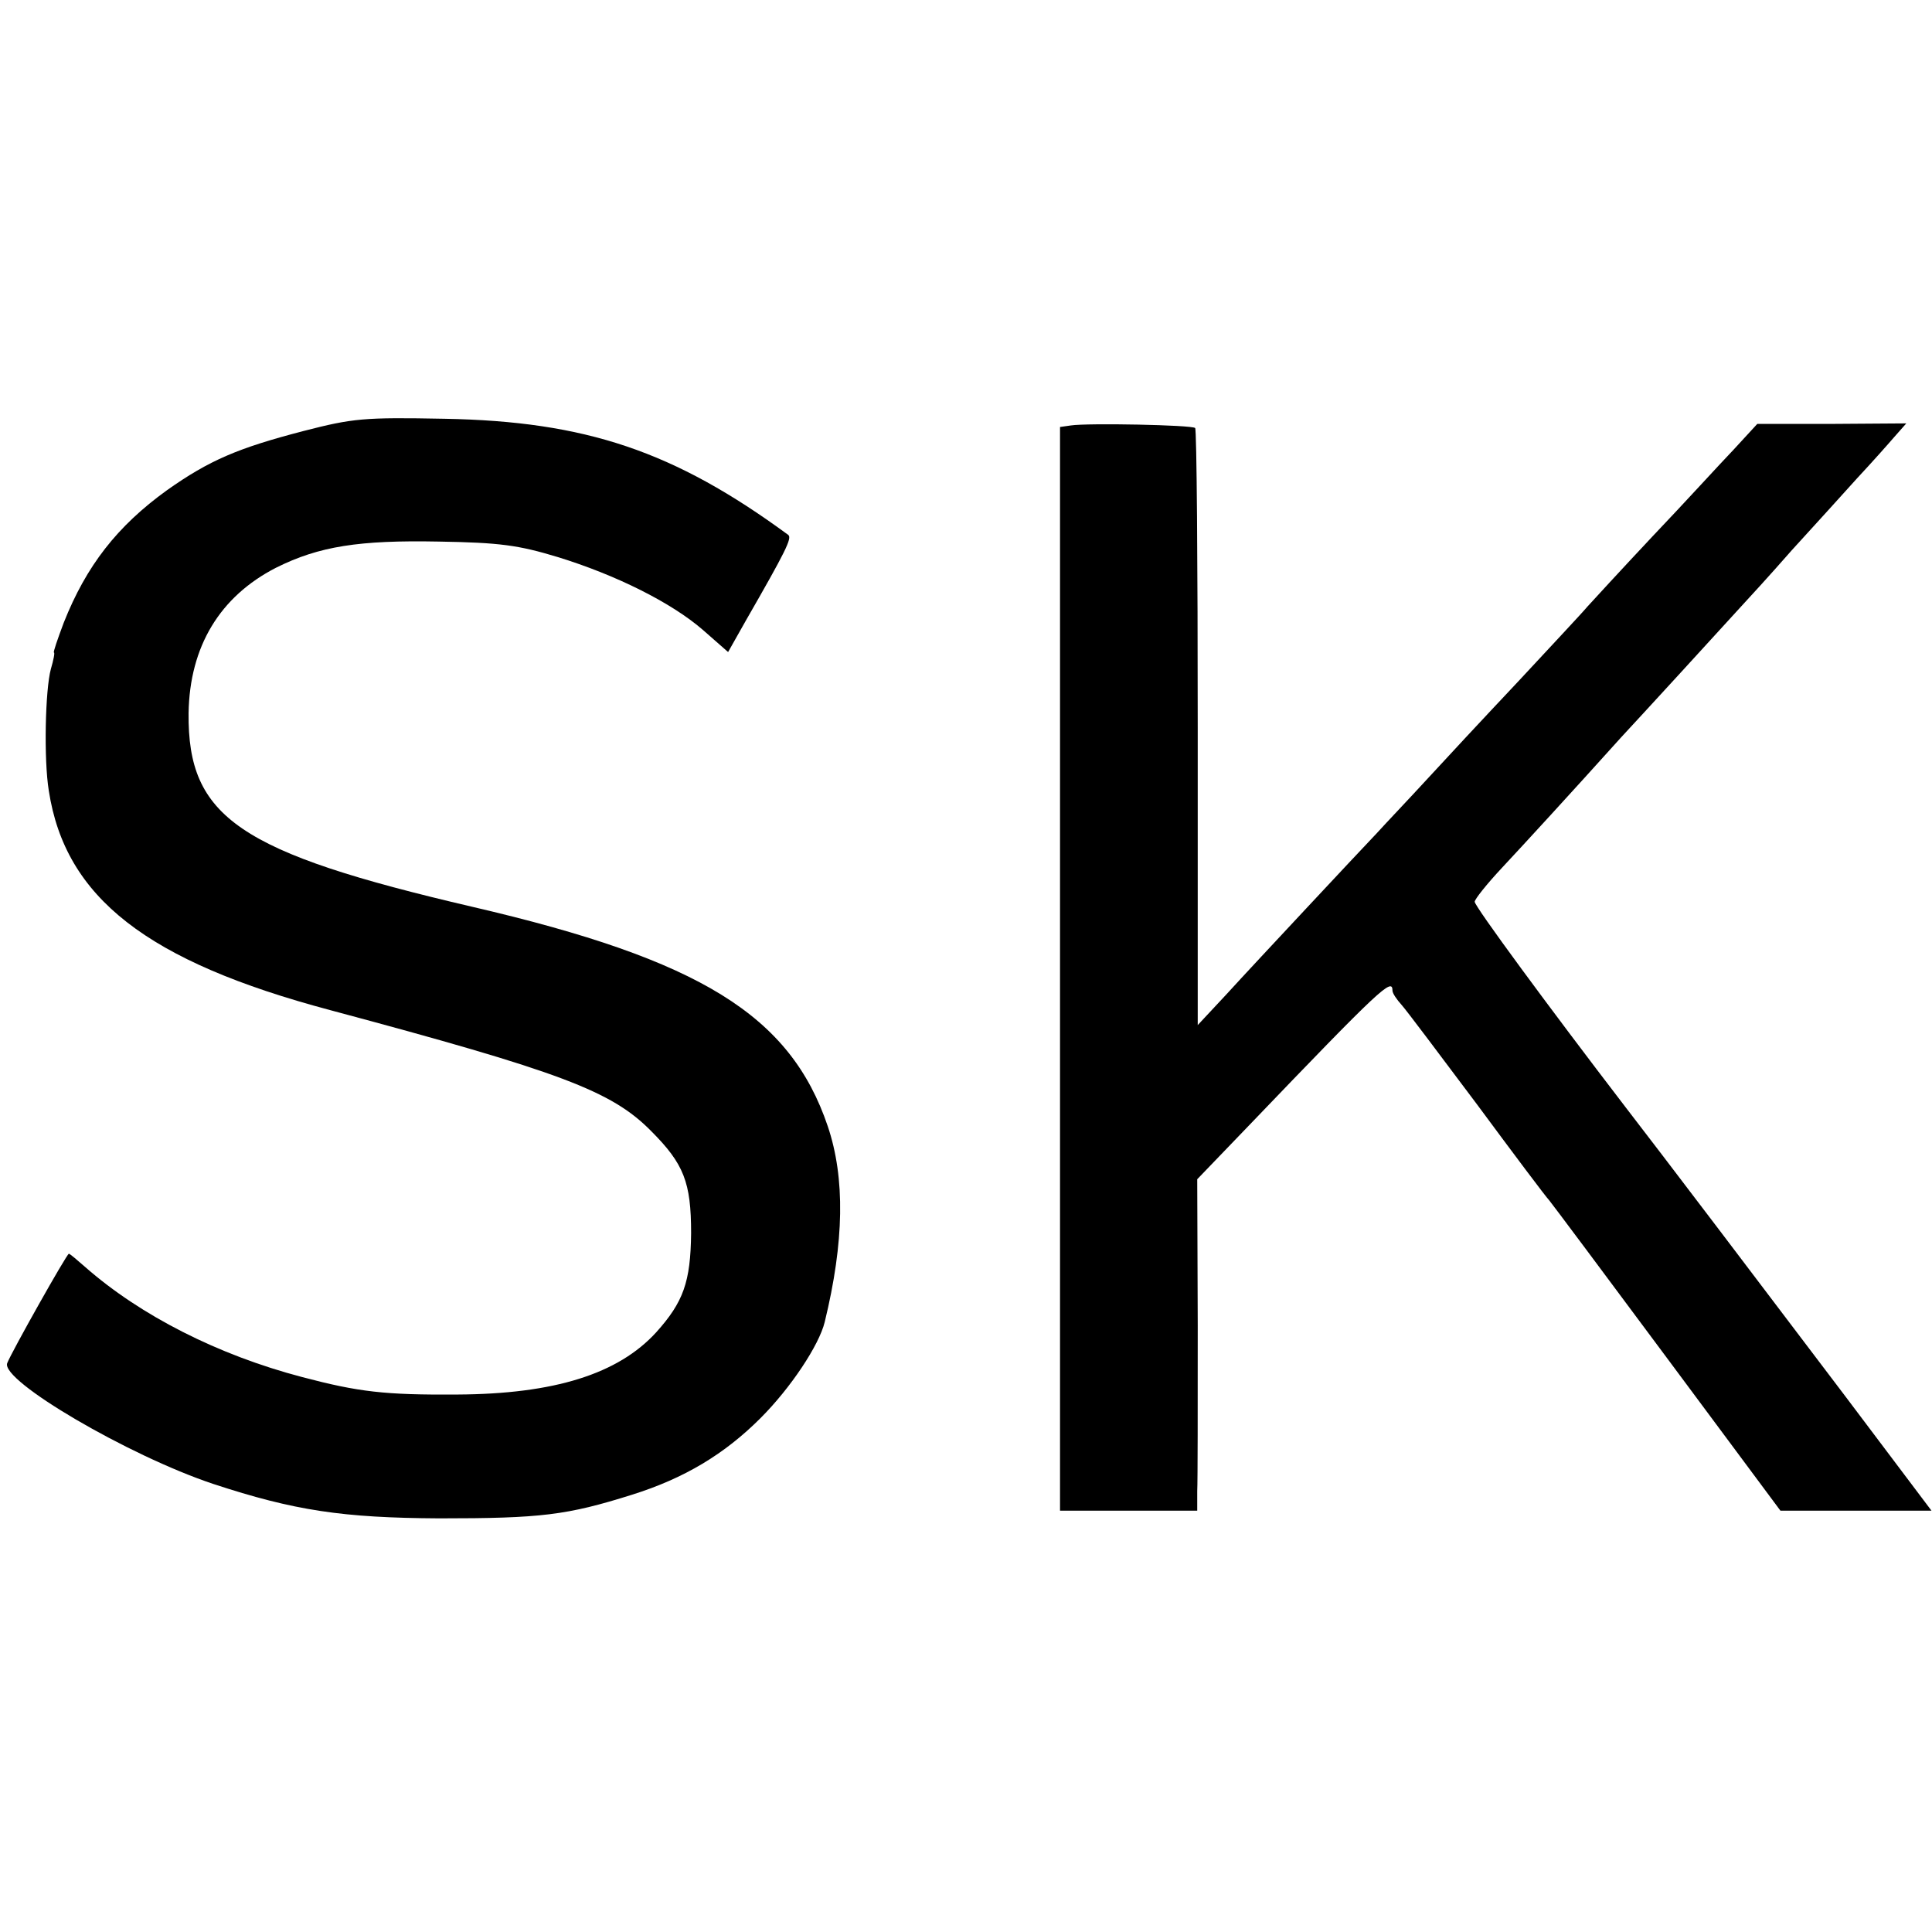
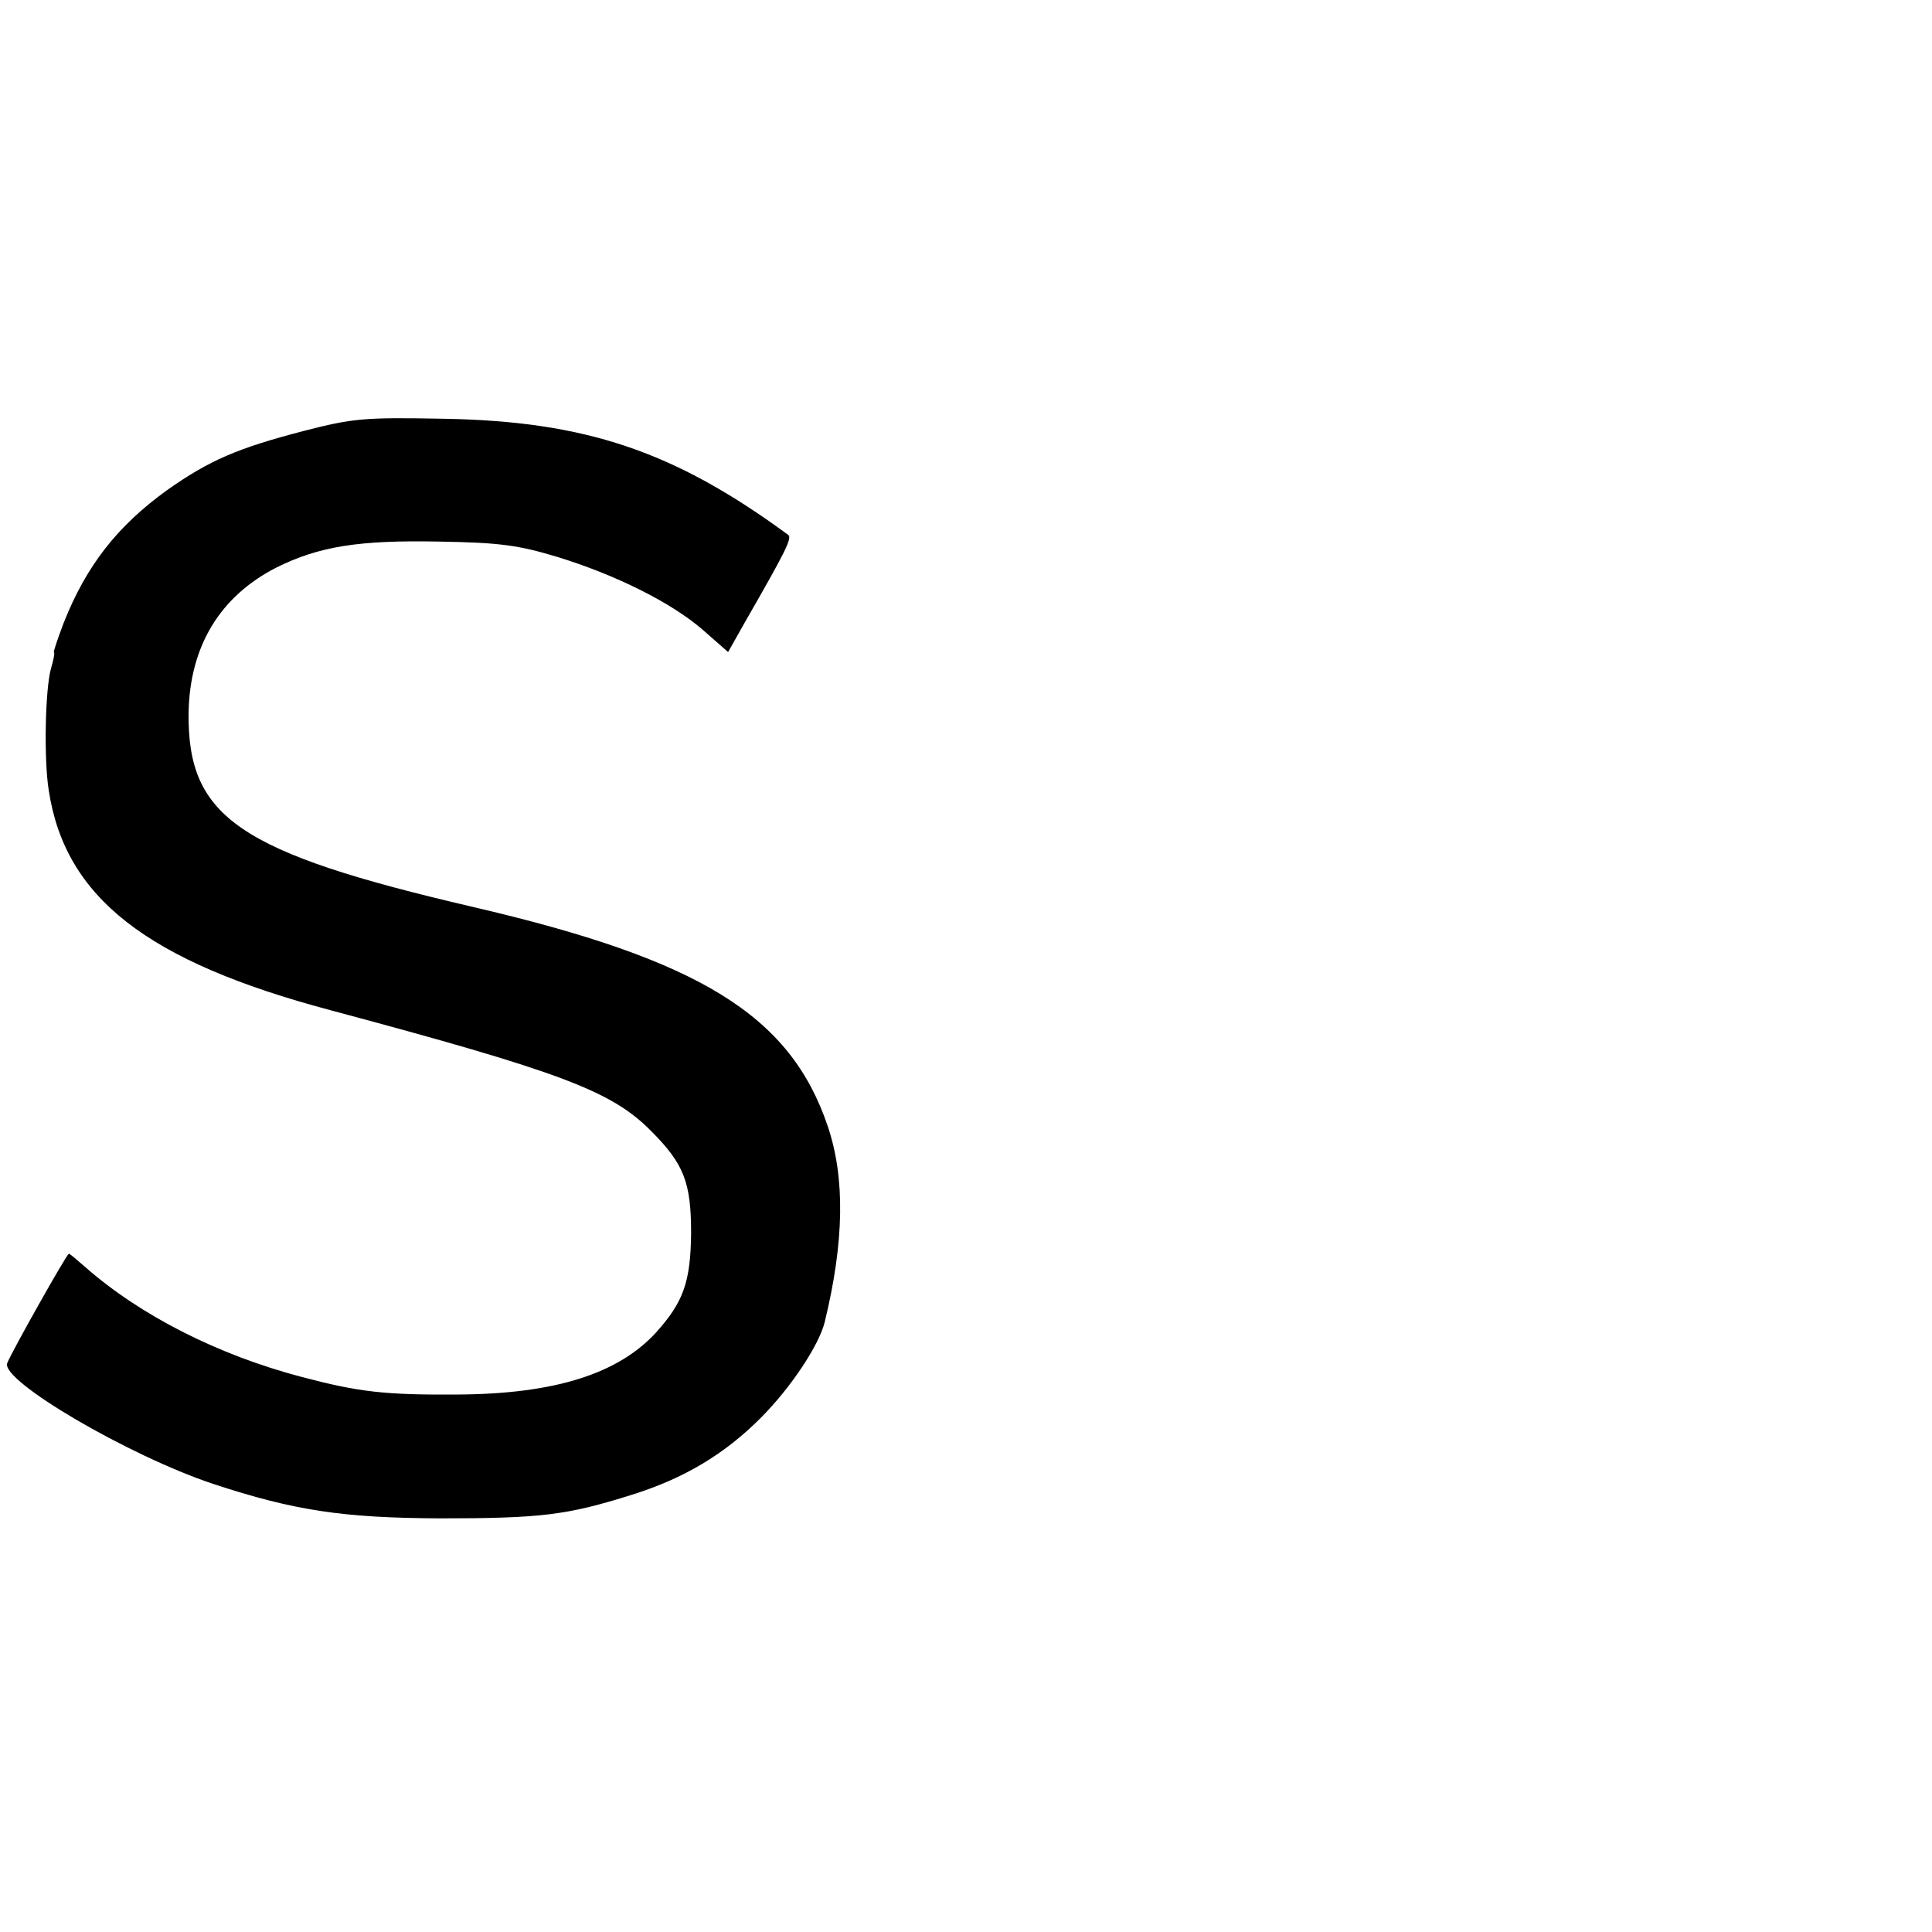
<svg xmlns="http://www.w3.org/2000/svg" version="1.0" width="376pt" height="376pt" viewBox="0 0 376 376" preserveAspectRatio="xMidYMid meet">
  <g transform="translate(0,376) scale(0.1,-0.1)" fill="#000000" stroke="none">
-     <path d="M590 2921 c-127 -33 -183 -57 -265 -115 -97 -70 -157 -147 -201 -258 -12 -32 -21 -58 -19 -58 2 0 -1 -15 -6 -32 -11 -40 -14 -176 -4 -237 32 -208 191 -332 548 -427 448 -120 547 -157 624 -235 64 -64 78 -100 78 -199 -1 -95 -15 -134 -68 -193 -74 -81 -198 -120 -387 -121 -141 -1 -192 5 -302 34 -164 43 -315 120 -422 214 -16 14 -30 26 -32 26 -4 0 -112 -192 -120 -213 -13 -34 236 -180 401 -235 158 -52 252 -66 440 -67 198 0 248 6 375 46 102 32 180 79 250 149 59 59 114 142 125 187 38 156 40 280 6 381 -73 216 -248 324 -691 427 -455 106 -555 174 -553 377 2 130 61 227 170 283 84 42 162 54 317 51 119 -2 155 -7 231 -30 114 -35 222 -89 283 -142 l49 -43 35 62 c77 134 90 160 82 166 -222 163 -394 221 -669 226 -157 3 -178 1 -275 -24z" />
-     <path d="M2084 2932 l-21 -3 0 -1054 0 -1055 134 0 133 0 0 38 c1 20 1 165 1 322 l-1 285 101 105 c257 268 279 288 279 262 0 -5 8 -17 18 -28 9 -10 75 -98 147 -194 71 -96 134 -180 140 -186 5 -6 109 -145 230 -308 l220 -296 147 0 147 0 -168 223 c-149 197 -366 483 -428 563 -148 193 -293 390 -293 399 0 5 24 35 53 66 43 46 133 144 232 254 11 12 63 68 115 125 52 57 105 115 117 128 13 14 58 63 100 111 43 47 101 111 128 141 28 30 60 66 72 80 l23 26 -145 -1 -145 0 -46 -50 c-26 -27 -96 -104 -158 -169 -61 -65 -118 -127 -127 -137 -9 -11 -70 -76 -135 -146 -66 -70 -146 -156 -179 -192 -33 -36 -76 -81 -95 -102 -19 -20 -81 -86 -136 -145 -56 -60 -127 -136 -157 -169 l-56 -60 0 579 c0 318 -2 581 -5 583 -6 6 -209 10 -242 5z" />
+     <path d="M590 2921 c-127 -33 -183 -57 -265 -115 -97 -70 -157 -147 -201 -258 -12 -32 -21 -58 -19 -58 2 0 -1 -15 -6 -32 -11 -40 -14 -176 -4 -237 32 -208 191 -332 548 -427 448 -120 547 -157 624 -235 64 -64 78 -100 78 -199 -1 -95 -15 -134 -68 -193 -74 -81 -198 -120 -387 -121 -141 -1 -192 5 -302 34 -164 43 -315 120 -422 214 -16 14 -30 26 -32 26 -4 0 -112 -192 -120 -213 -13 -34 236 -180 401 -235 158 -52 252 -66 440 -67 198 0 248 6 375 46 102 32 180 79 250 149 59 59 114 142 125 187 38 156 40 280 6 381 -73 216 -248 324 -691 427 -455 106 -555 174 -553 377 2 130 61 227 170 283 84 42 162 54 317 51 119 -2 155 -7 231 -30 114 -35 222 -89 283 -142 l49 -43 35 62 c77 134 90 160 82 166 -222 163 -394 221 -669 226 -157 3 -178 1 -275 -24" />
  </g>
</svg>